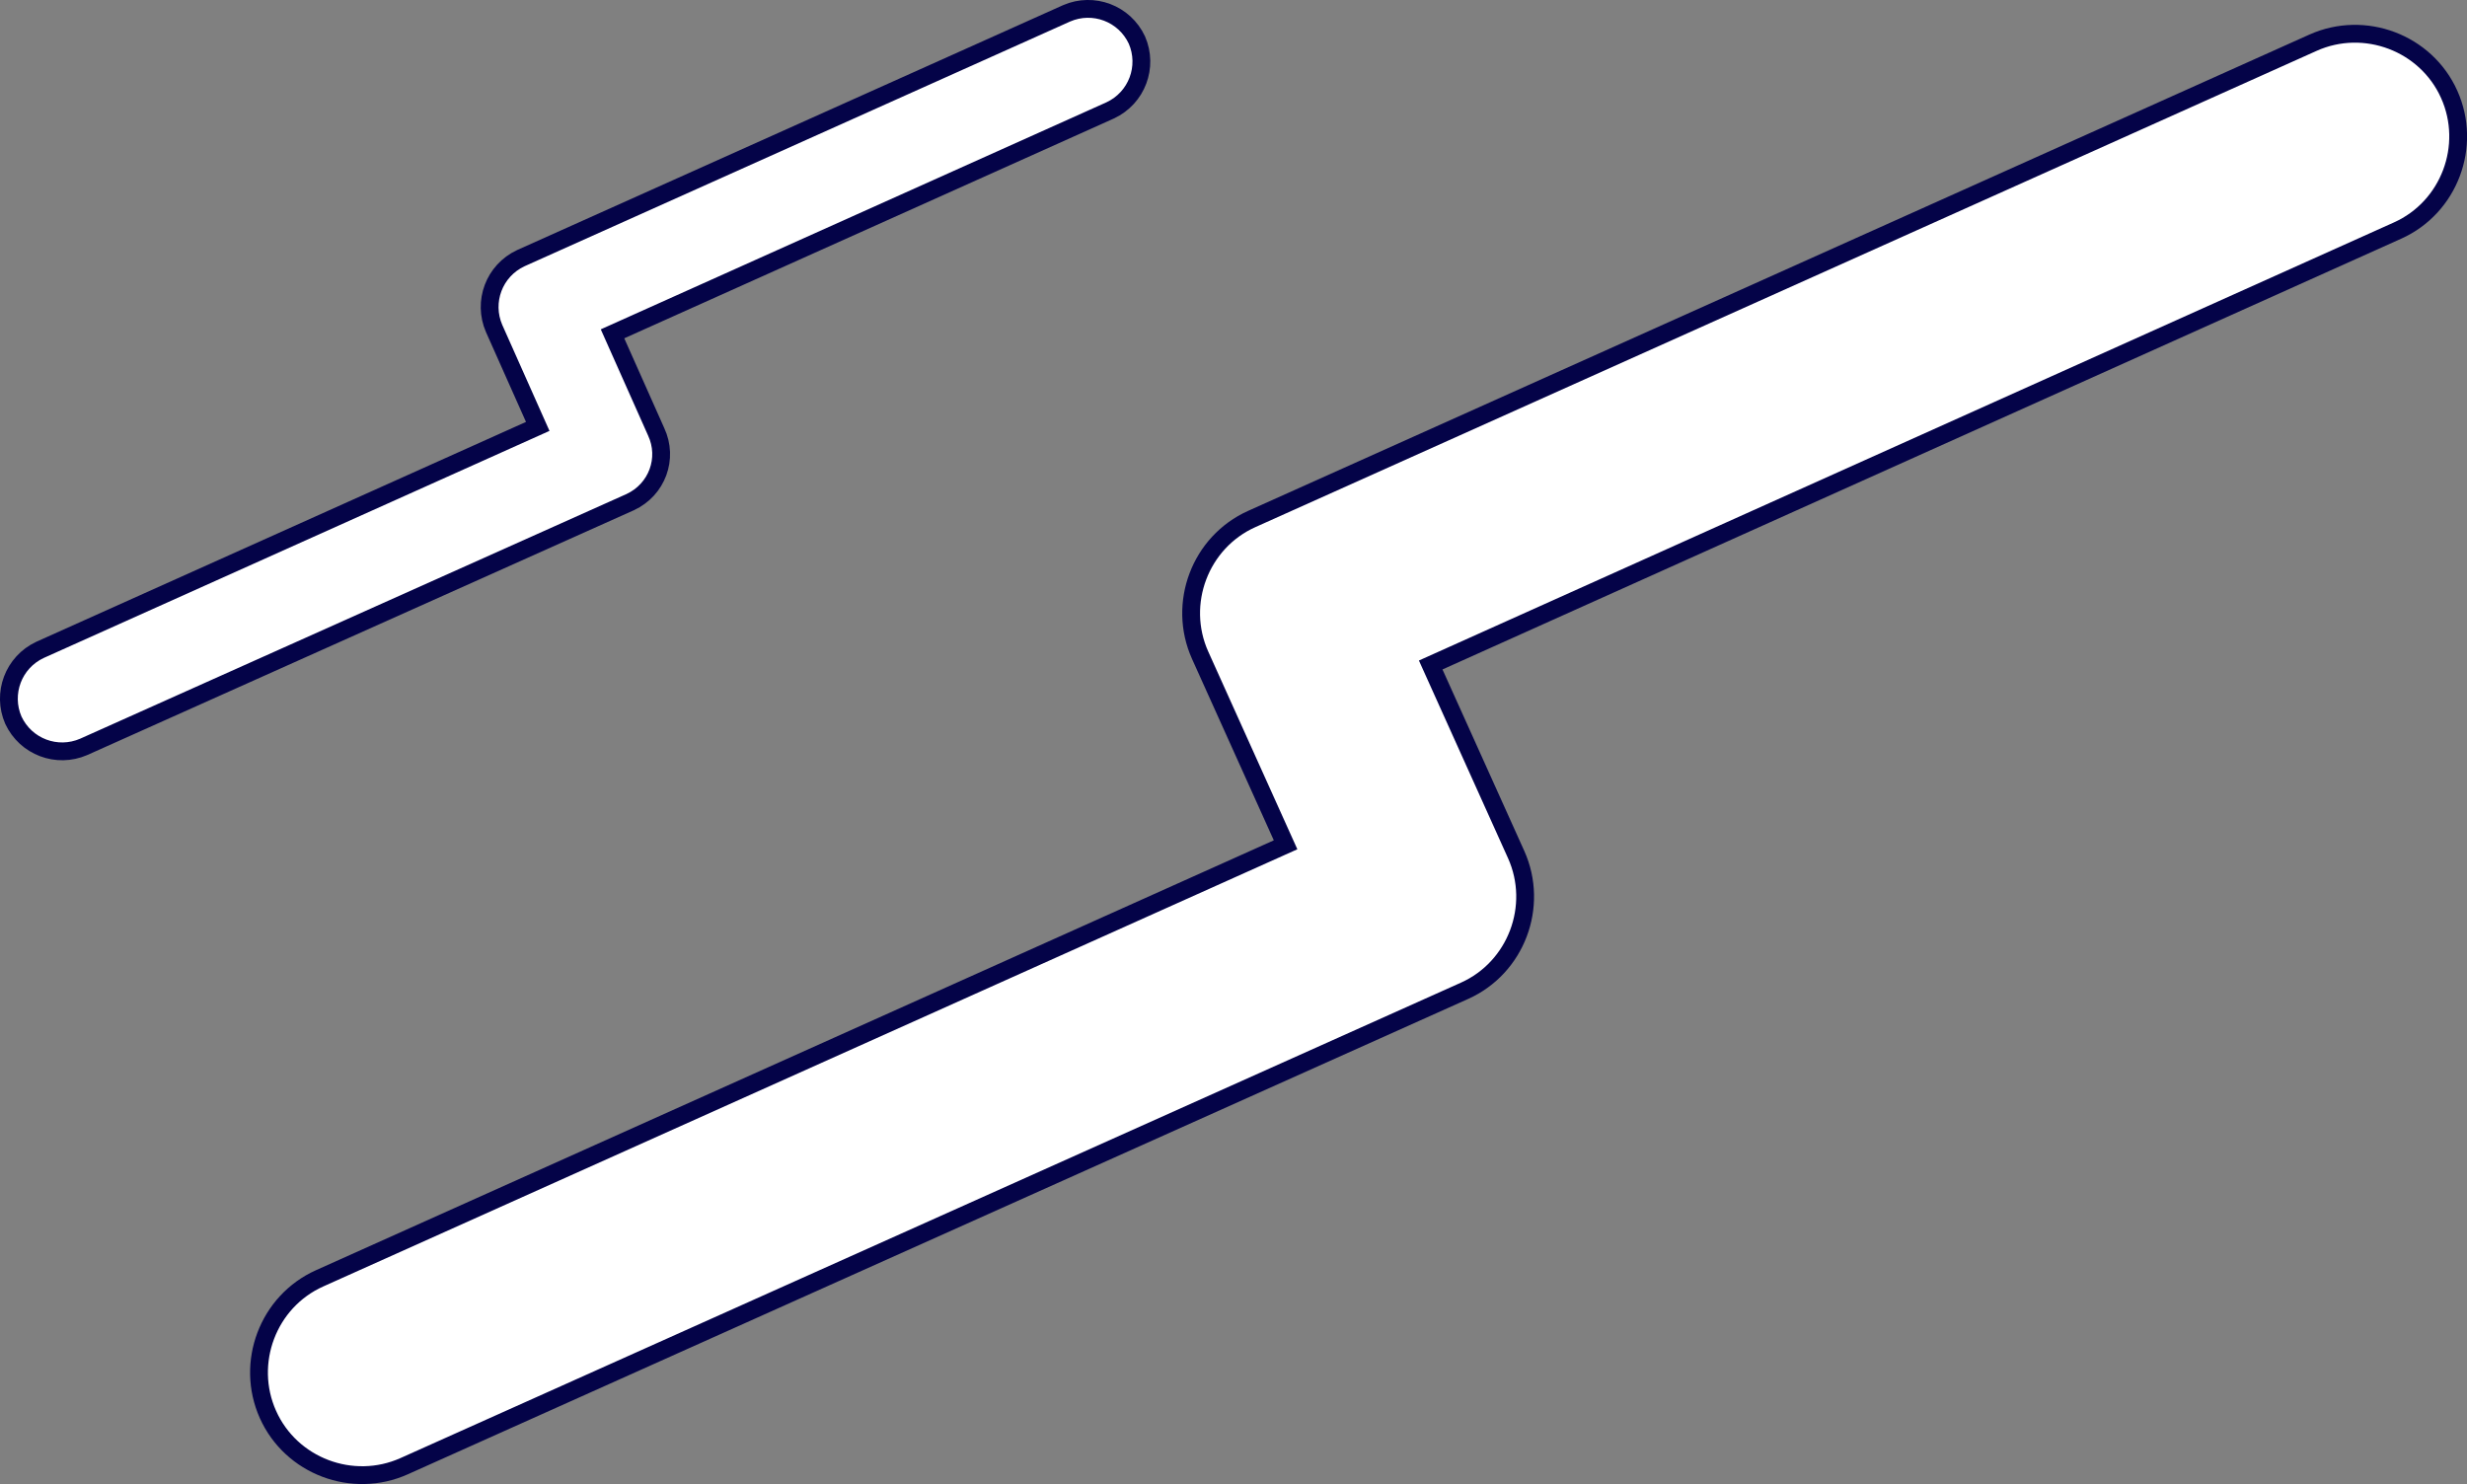
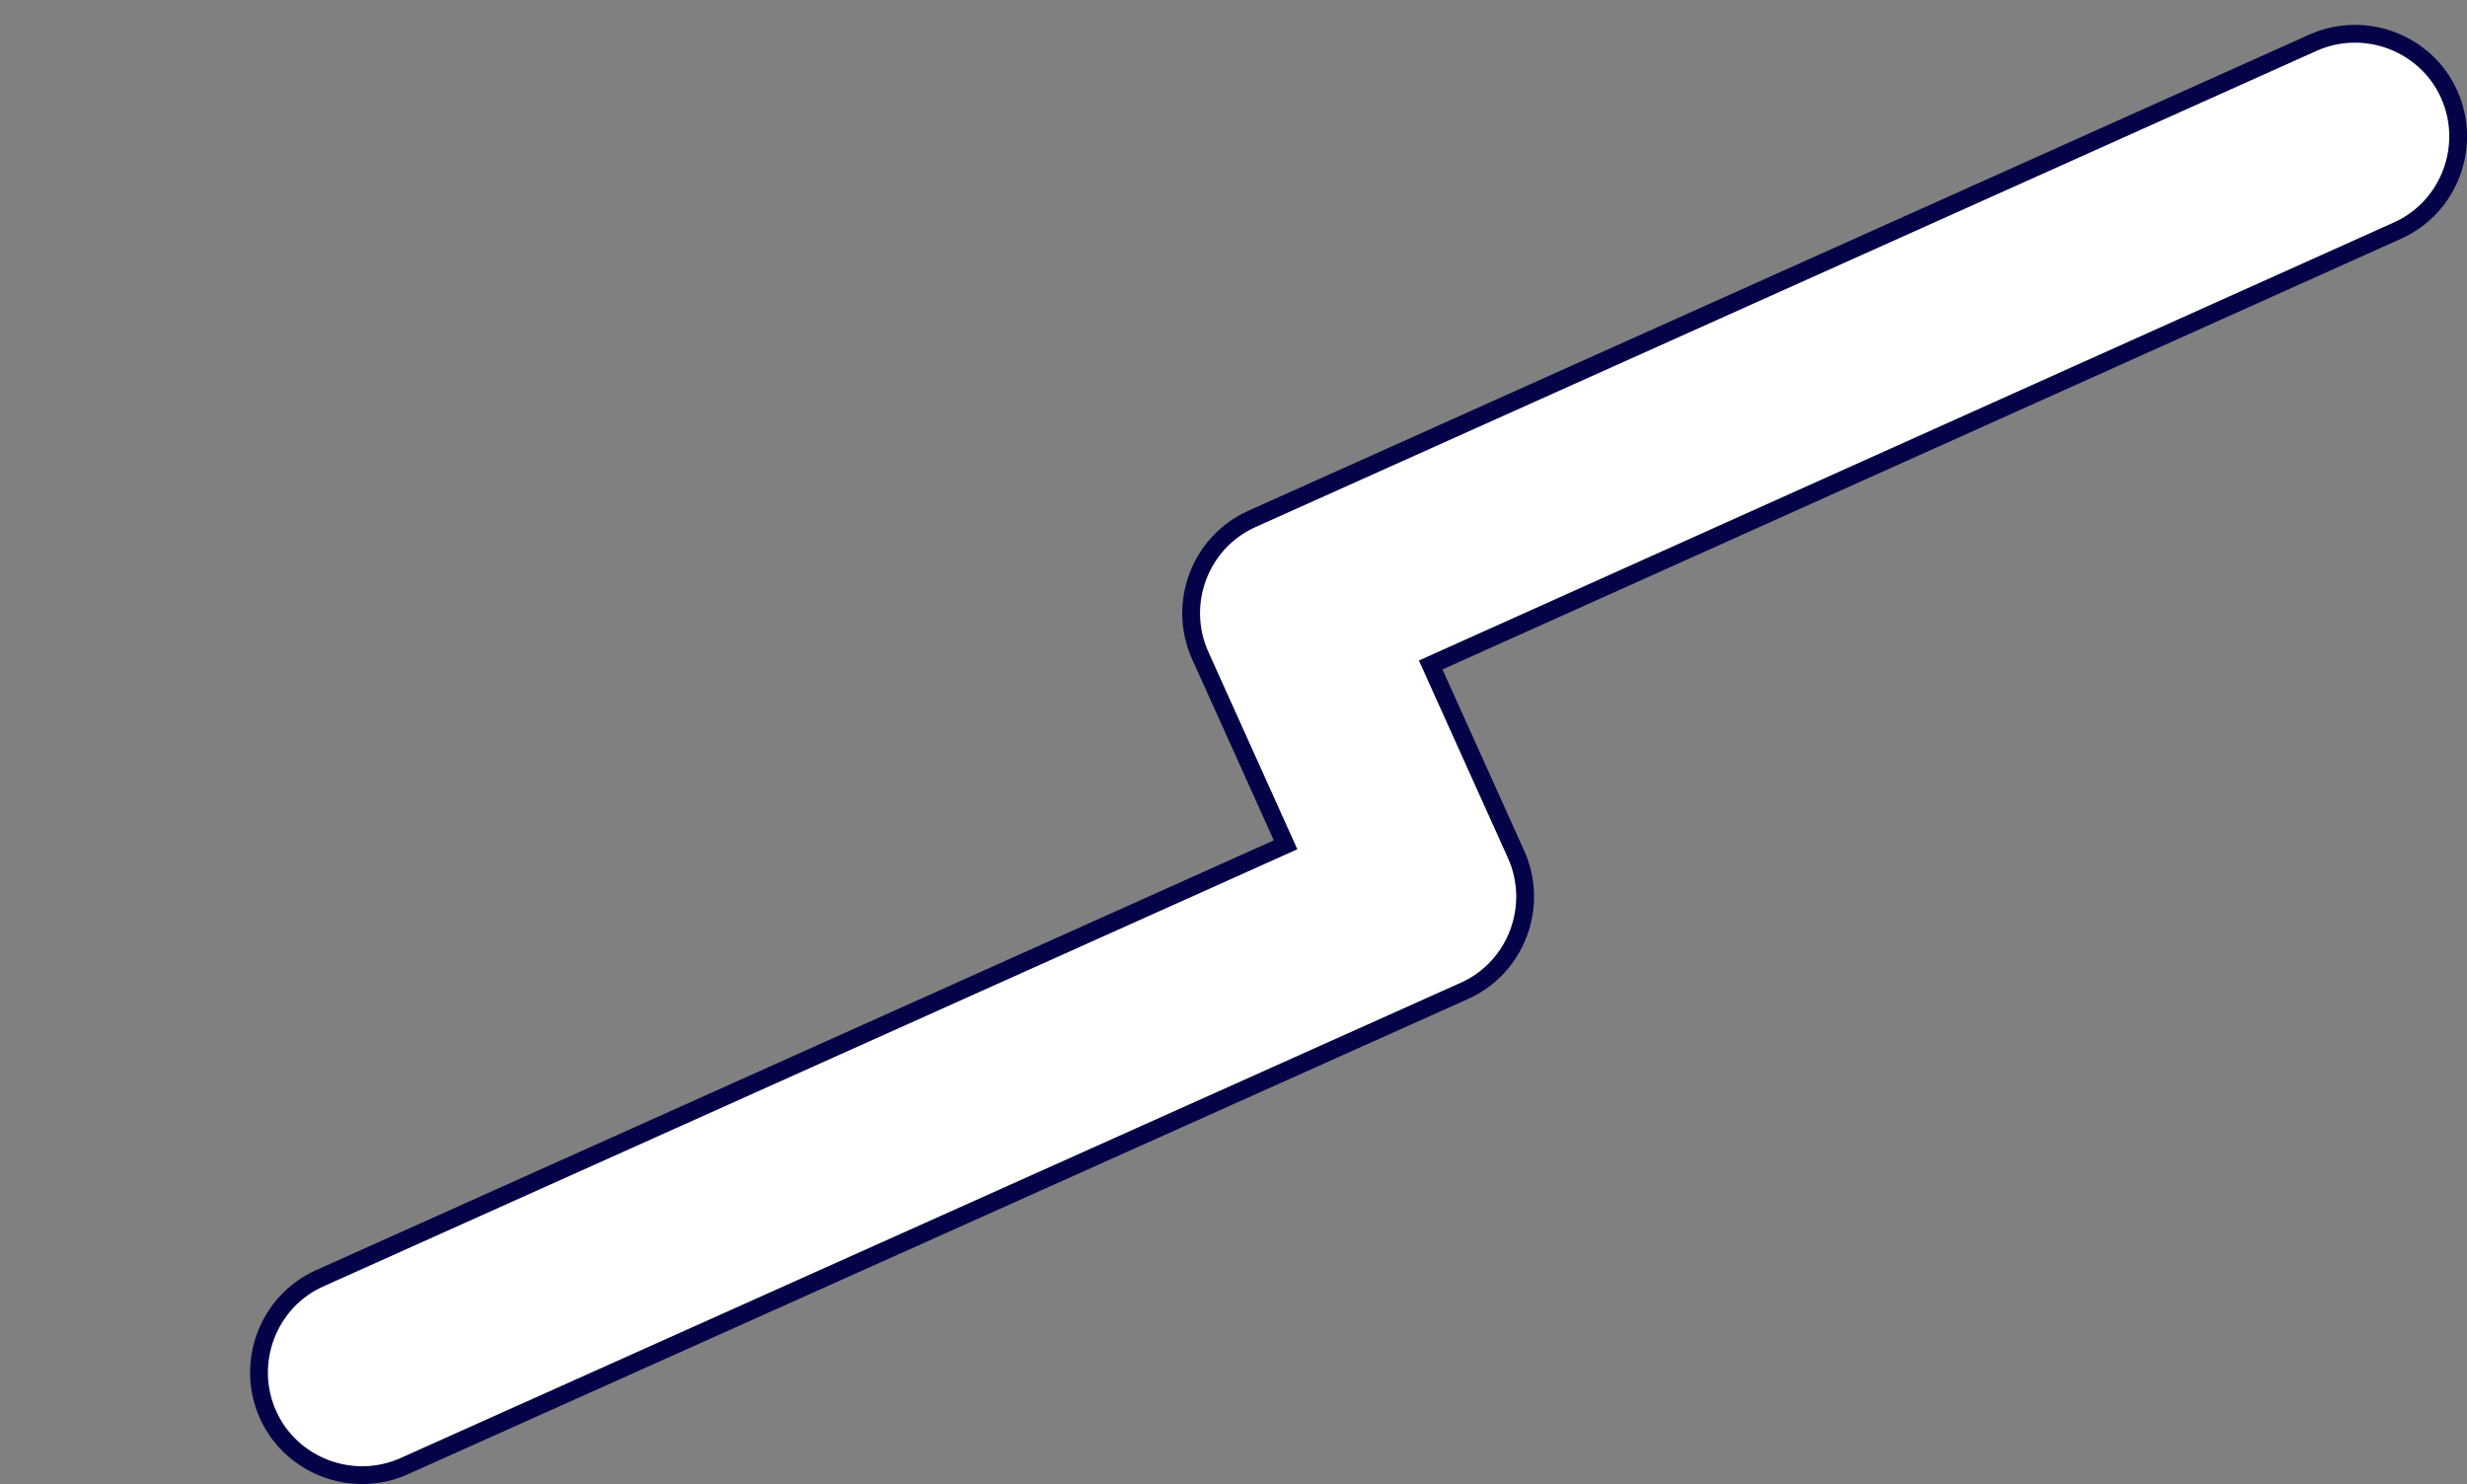
<svg xmlns="http://www.w3.org/2000/svg" version="1.1" id="レイヤー_1" x="0px" y="0px" viewBox="0 0 277.1 166.7" style="enable-background:new 0 0 277.1 166.7;" xml:space="preserve">
  <rect x="0" y="0" width="277.1" height="166.7" fill="#808080" stroke="none" />
  <style type="text/css">
	.st0{fill:#FFFFFF;stroke:#040348;stroke-width:2;stroke-miterlimit:10;}
</style>
  <g>
-     <path class="st0" d="M70.8,56.4L9.4,83.9c-3,1.3-6.5,0-7.9-3c-1.3-3,0-6.5,3-7.9l55.9-25.1l-4.9-11c-1.3-3,0-6.5,3-7.9l61.3-27.5   c3-1.3,6.5,0,7.9,3c1.3,3,0,6.5-3,7.9L68.8,37.5l4.9,11C75.1,51.5,73.8,55,70.8,56.4z" />
    <path class="st0" d="M164.5,111.3L45.4,164.7c-5.8,2.6-12.7,0-15.3-5.8c-2.6-5.8,0-12.7,5.8-15.3l108.5-48.7l-9.6-21.3   c-2.6-5.8,0-12.7,5.8-15.3L259.8,4.8c5.8-2.6,12.7,0,15.3,5.8c2.6,5.8,0,12.7-5.8,15.3L160.7,74.7l9.6,21.3   C172.9,101.8,170.3,108.7,164.5,111.3z" />
  </g>
</svg>